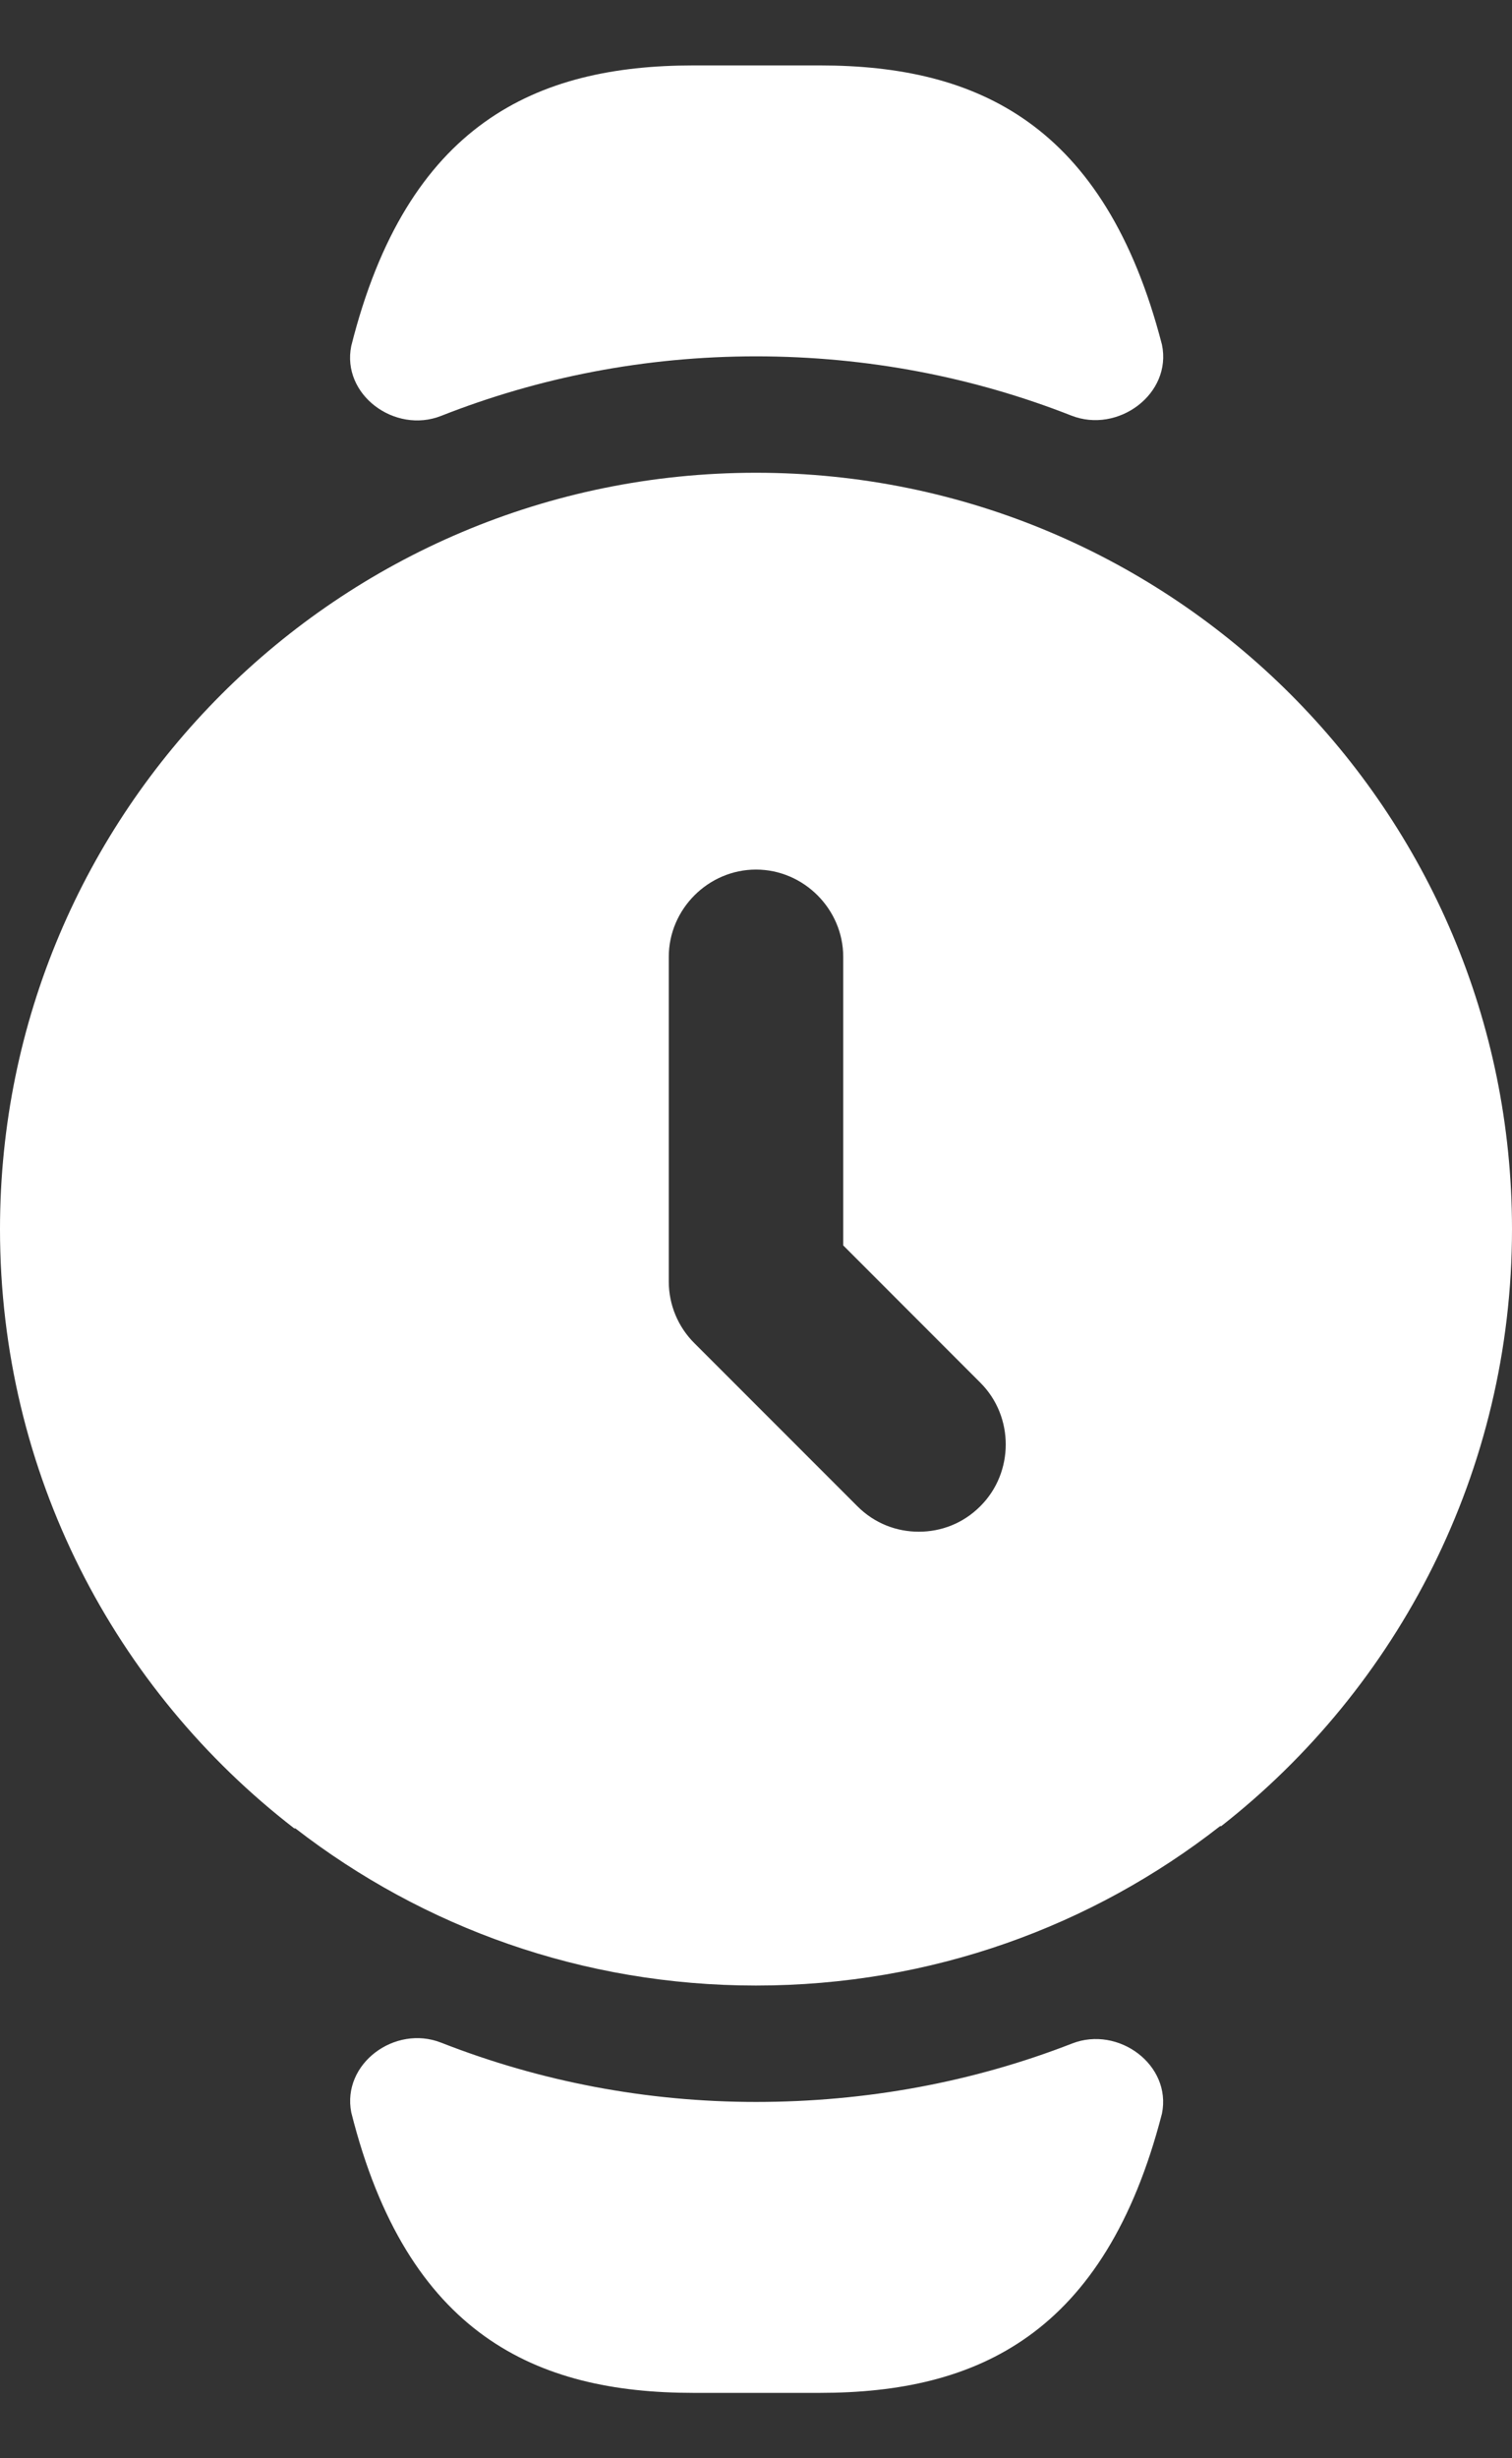
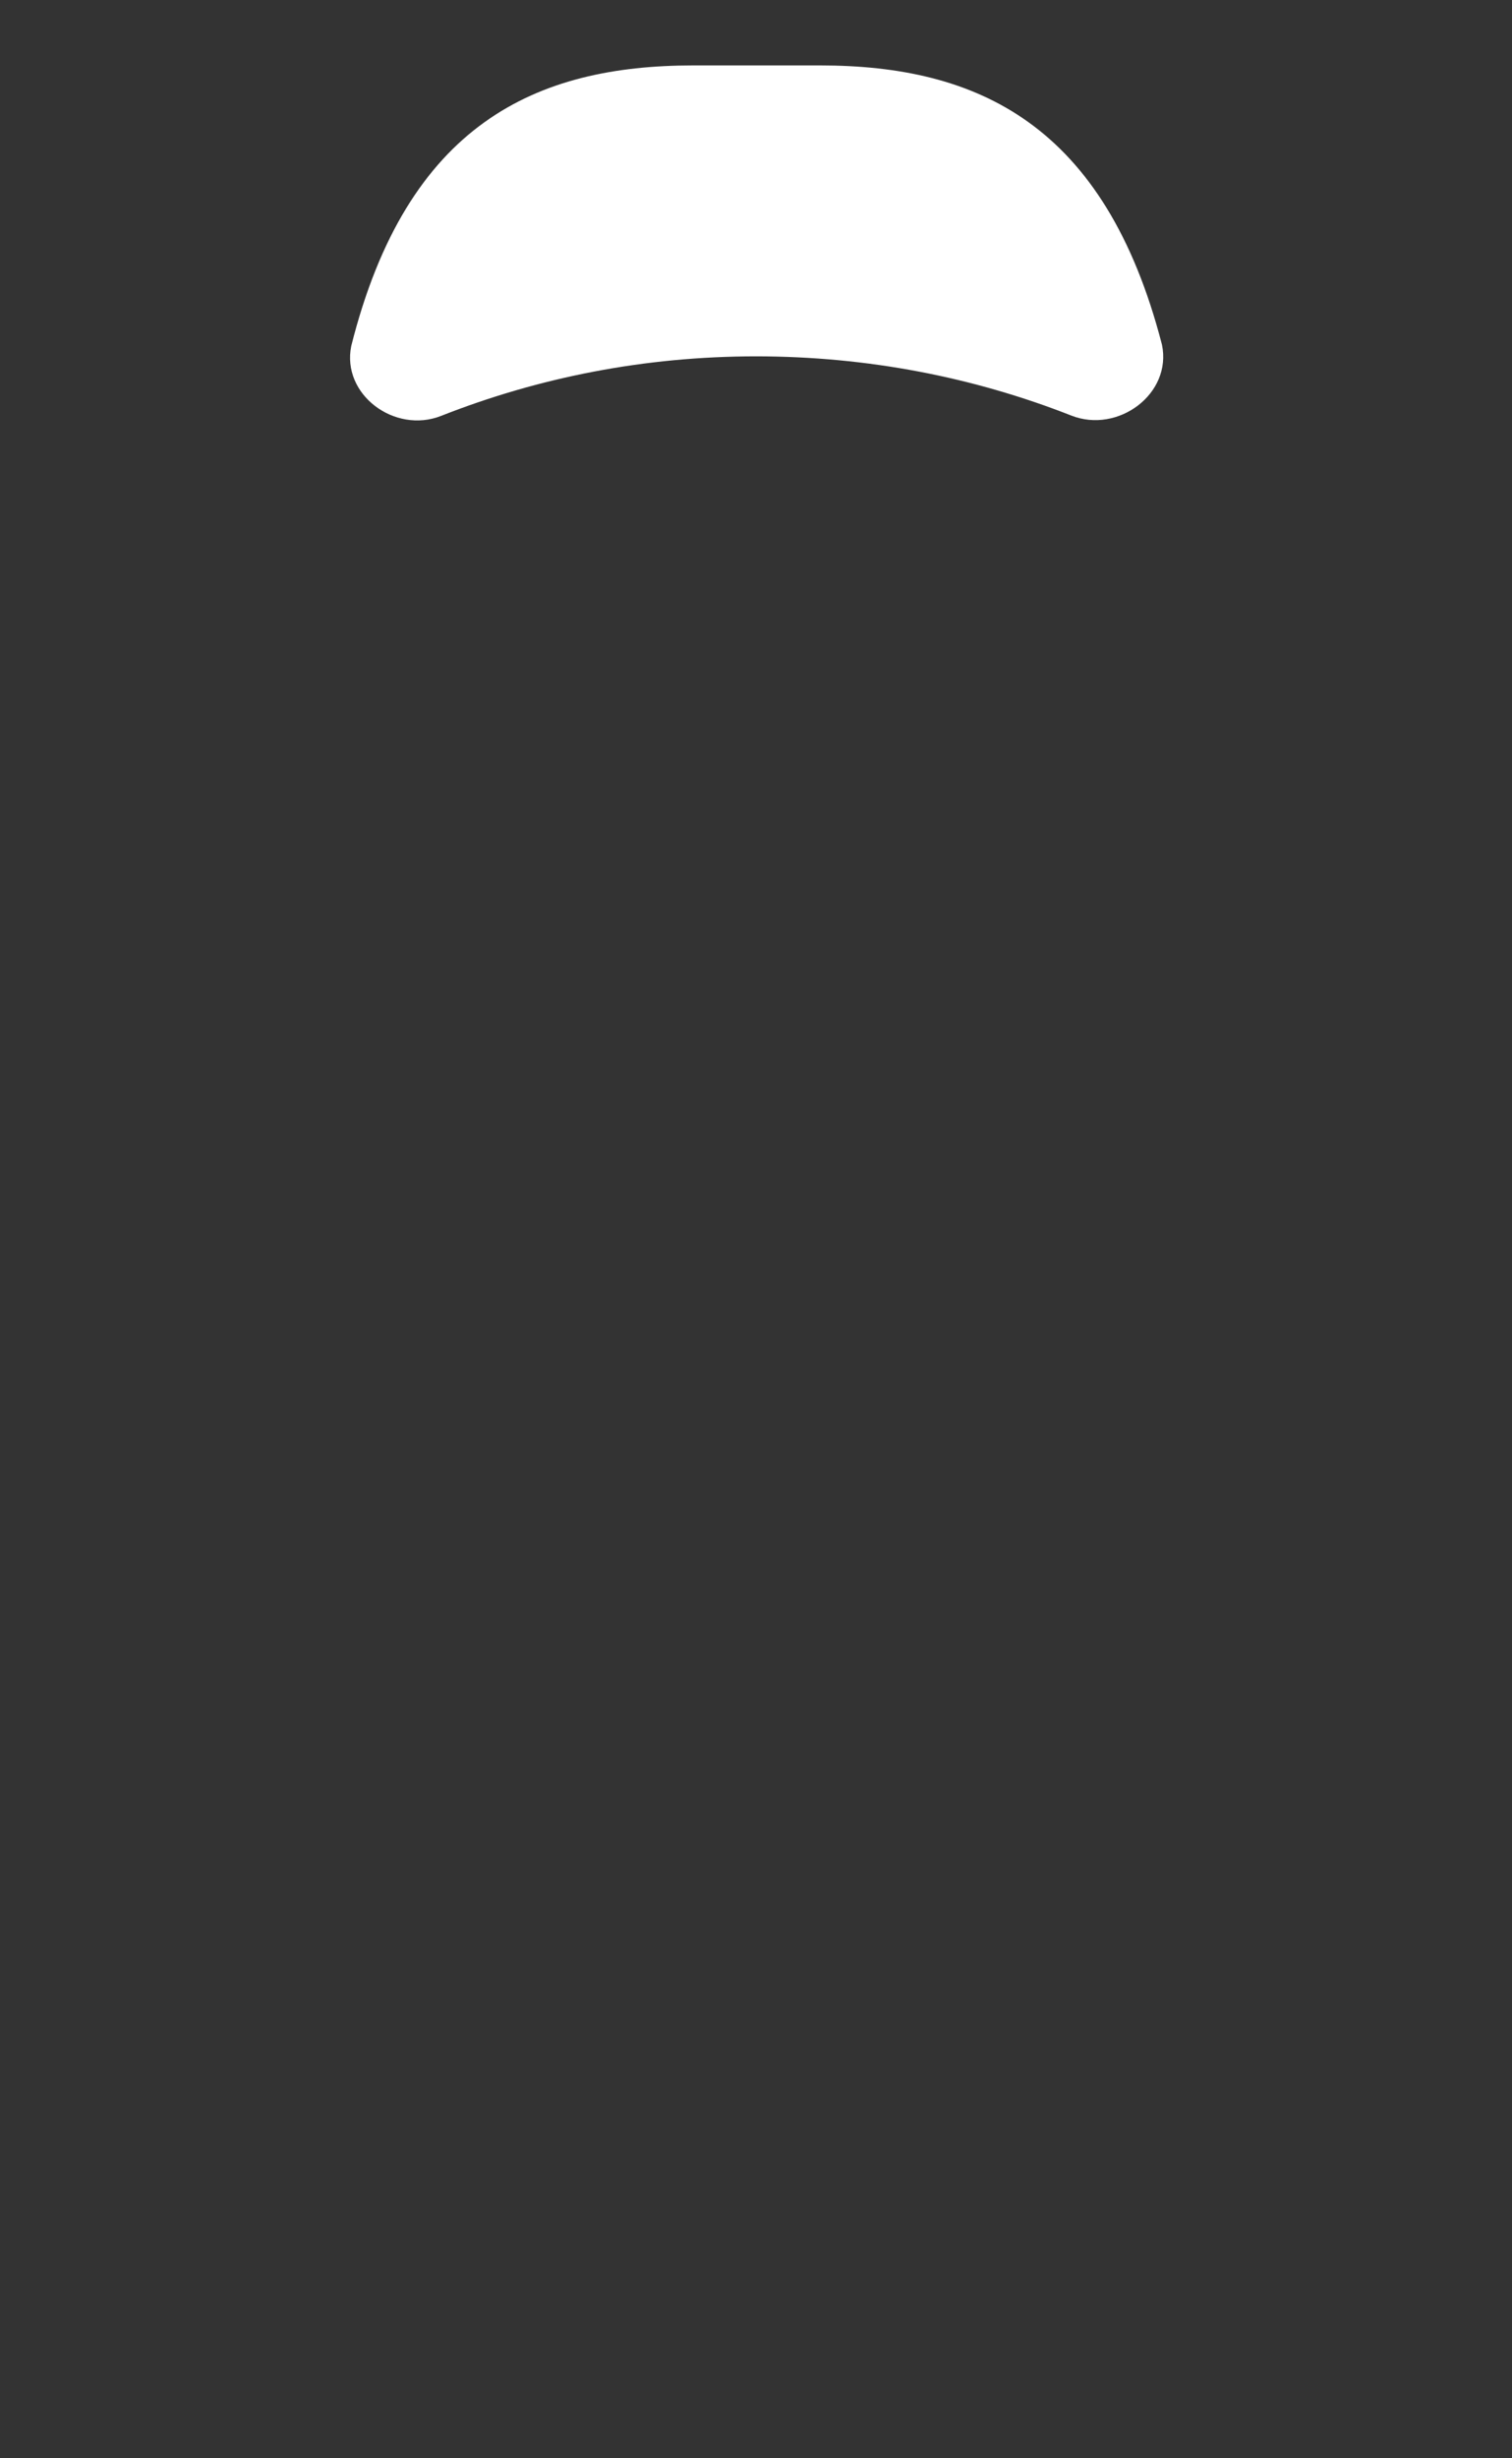
<svg xmlns="http://www.w3.org/2000/svg" width="16" height="26" viewBox="0 0 16 26" fill="none">
  <rect x="0" y="0" width="16" height="26" fill="#333333" stroke="none" />
-   <path d="M11.345 21.613C11.835 21.422 12.4 21.839 12.296 22.354C11.693 24.693 10.339 25.308 8.677 25.308H7.336C5.674 25.308 4.308 24.693 3.717 22.342C3.616 21.826 4.179 21.412 4.668 21.604C5.72 22.016 6.844 22.231 8 22.231C9.162 22.231 10.292 22.023 11.345 21.613Z" fill="white" />
  <path d="M12.296 3.646C12.404 4.166 11.831 4.59 11.336 4.395C10.305 3.99 9.18 3.769 8 3.769C6.822 3.769 5.699 3.992 4.667 4.399C4.177 4.591 3.612 4.174 3.717 3.659C4.308 1.308 5.674 0.692 7.336 0.692H8.677C10.339 0.692 11.692 1.308 12.296 3.646Z" fill="white" />
-   <path d="M8 5C3.582 5 0 8.582 0 13C0 15.585 1.218 17.874 3.114 19.338H3.126C4.48 20.385 6.166 21 8 21C9.858 21 11.557 20.372 12.911 19.314H12.923C14.794 17.849 16 15.56 16 13C16 8.582 12.418 5 8 5ZM10.375 15.929C10.191 16.114 9.957 16.2 9.723 16.2C9.489 16.2 9.255 16.114 9.071 15.929L7.348 14.206C7.175 14.034 7.077 13.8 7.077 13.554V10.12C7.077 9.615 7.495 9.197 8 9.197C8.505 9.197 8.923 9.615 8.923 10.12V13.172L10.375 14.625C10.732 14.982 10.732 15.572 10.375 15.929Z" fill="white" />
</svg>